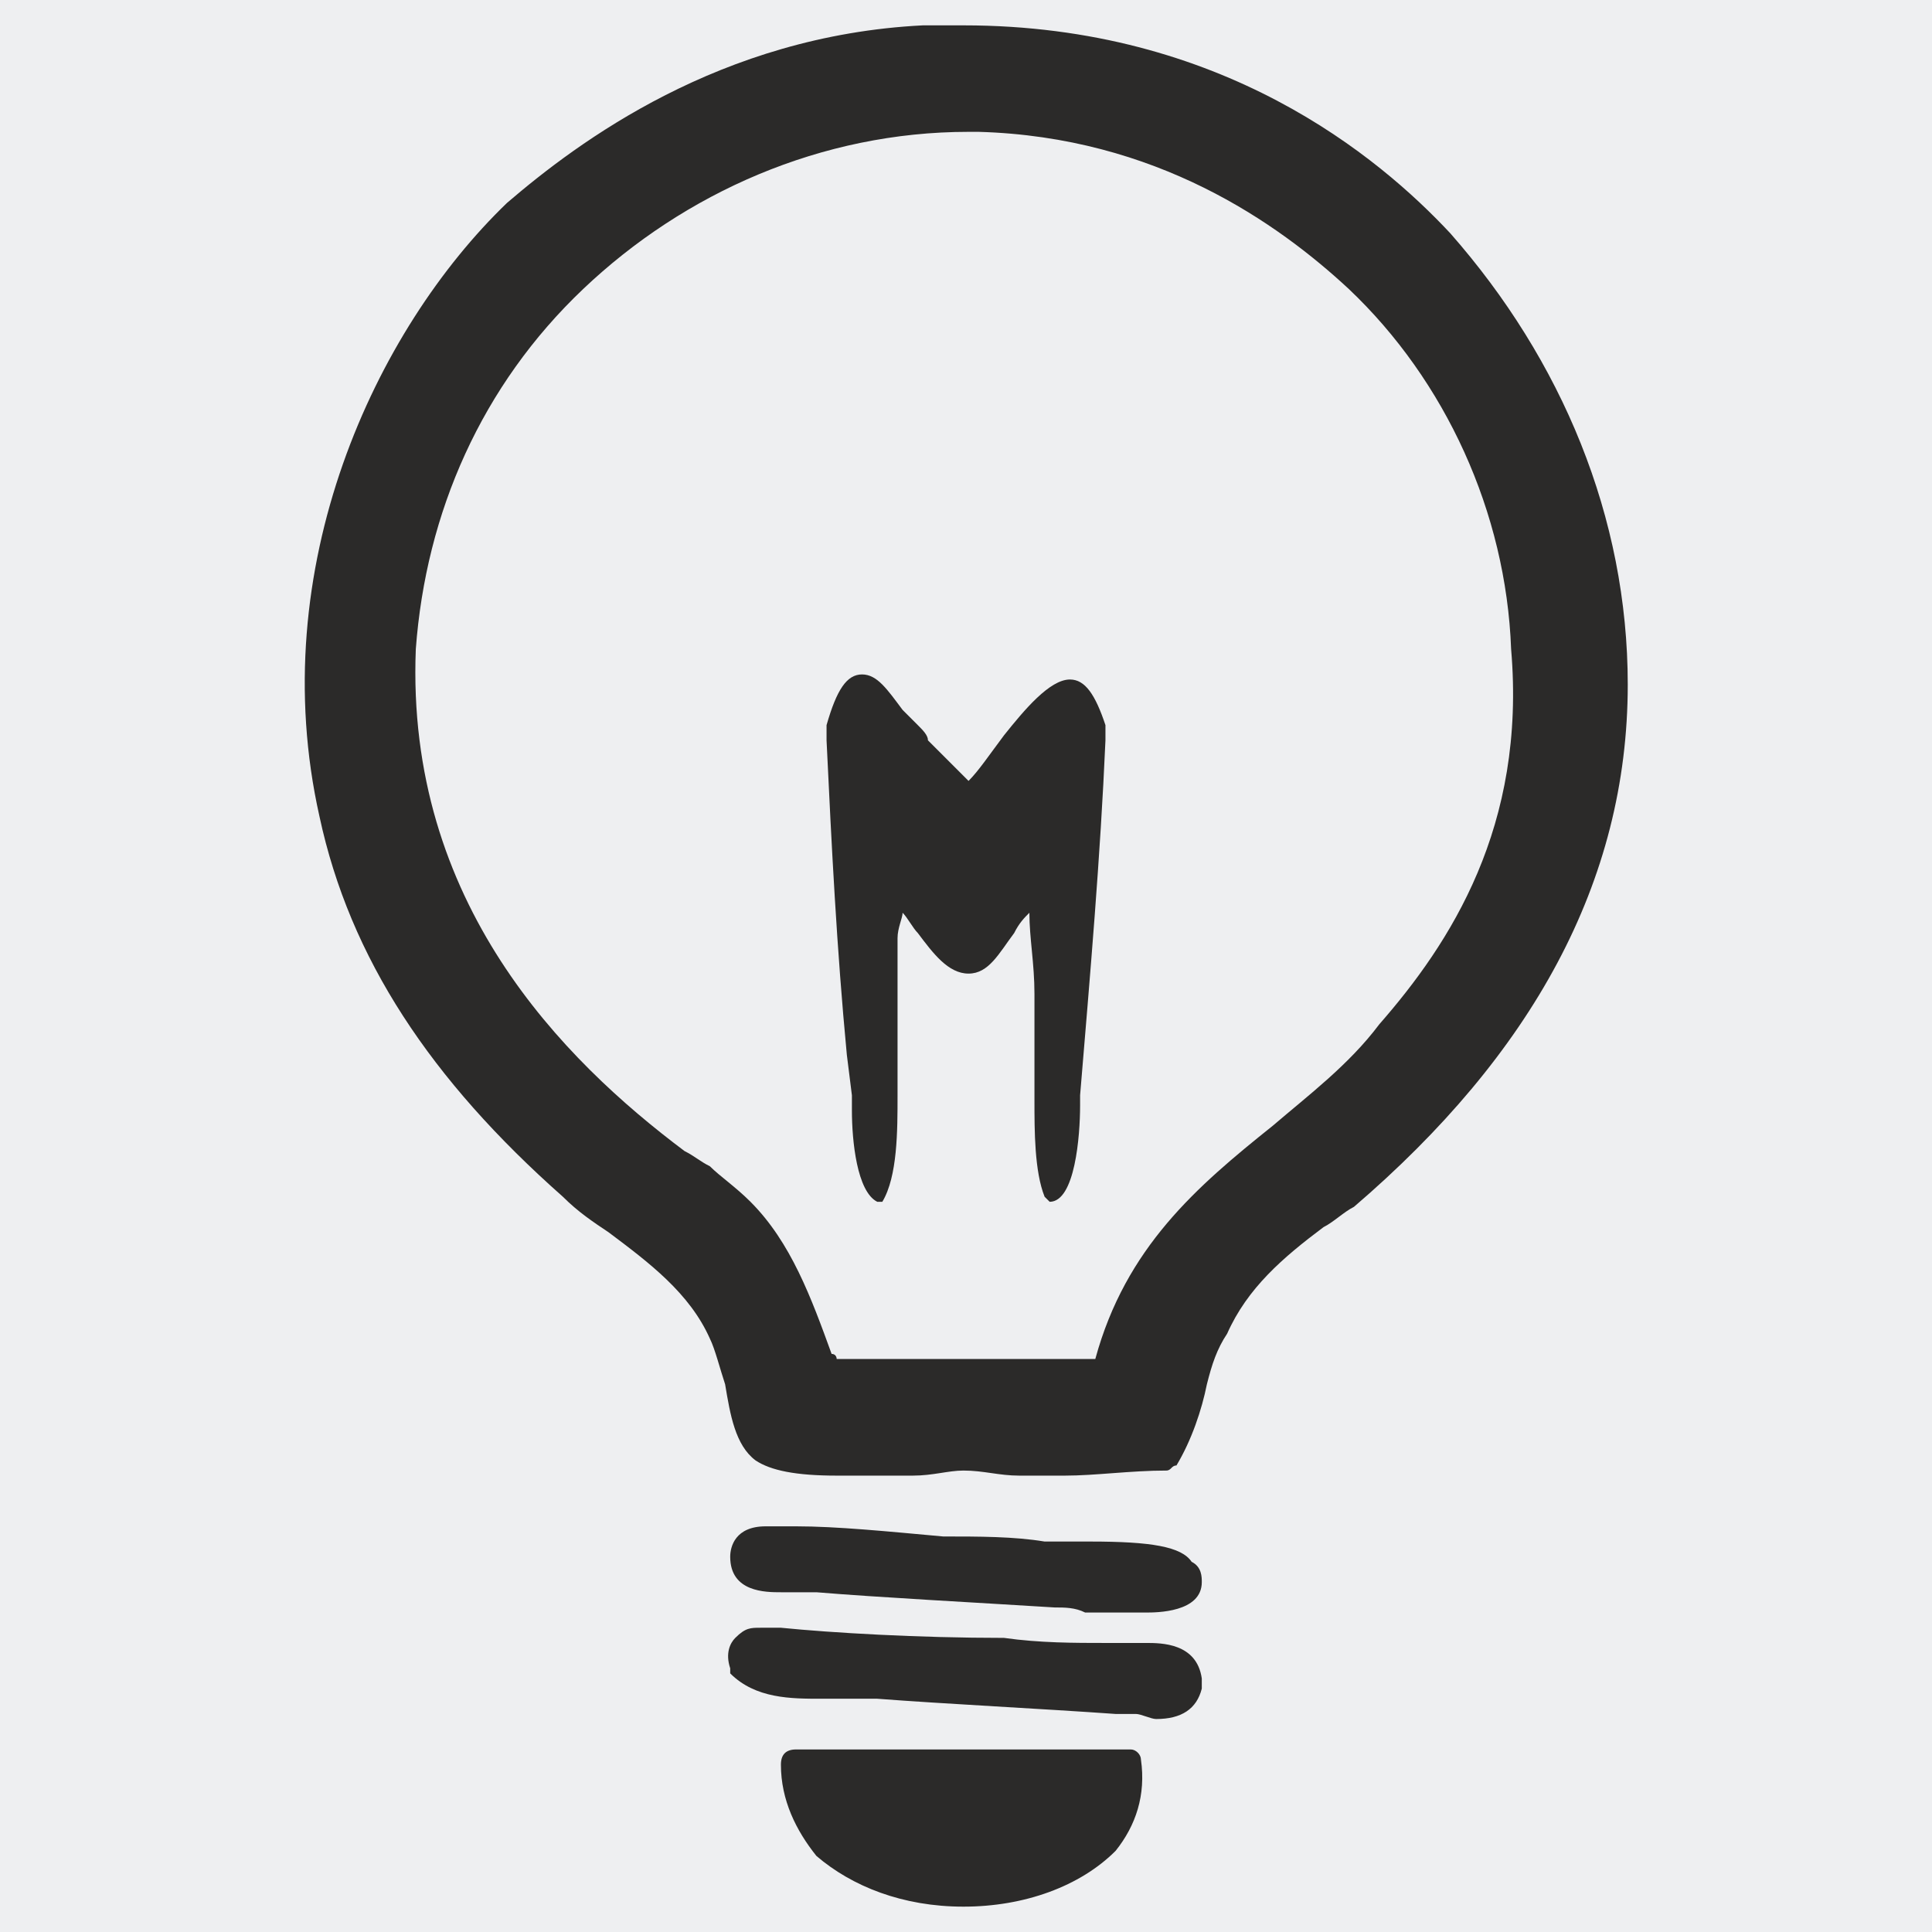
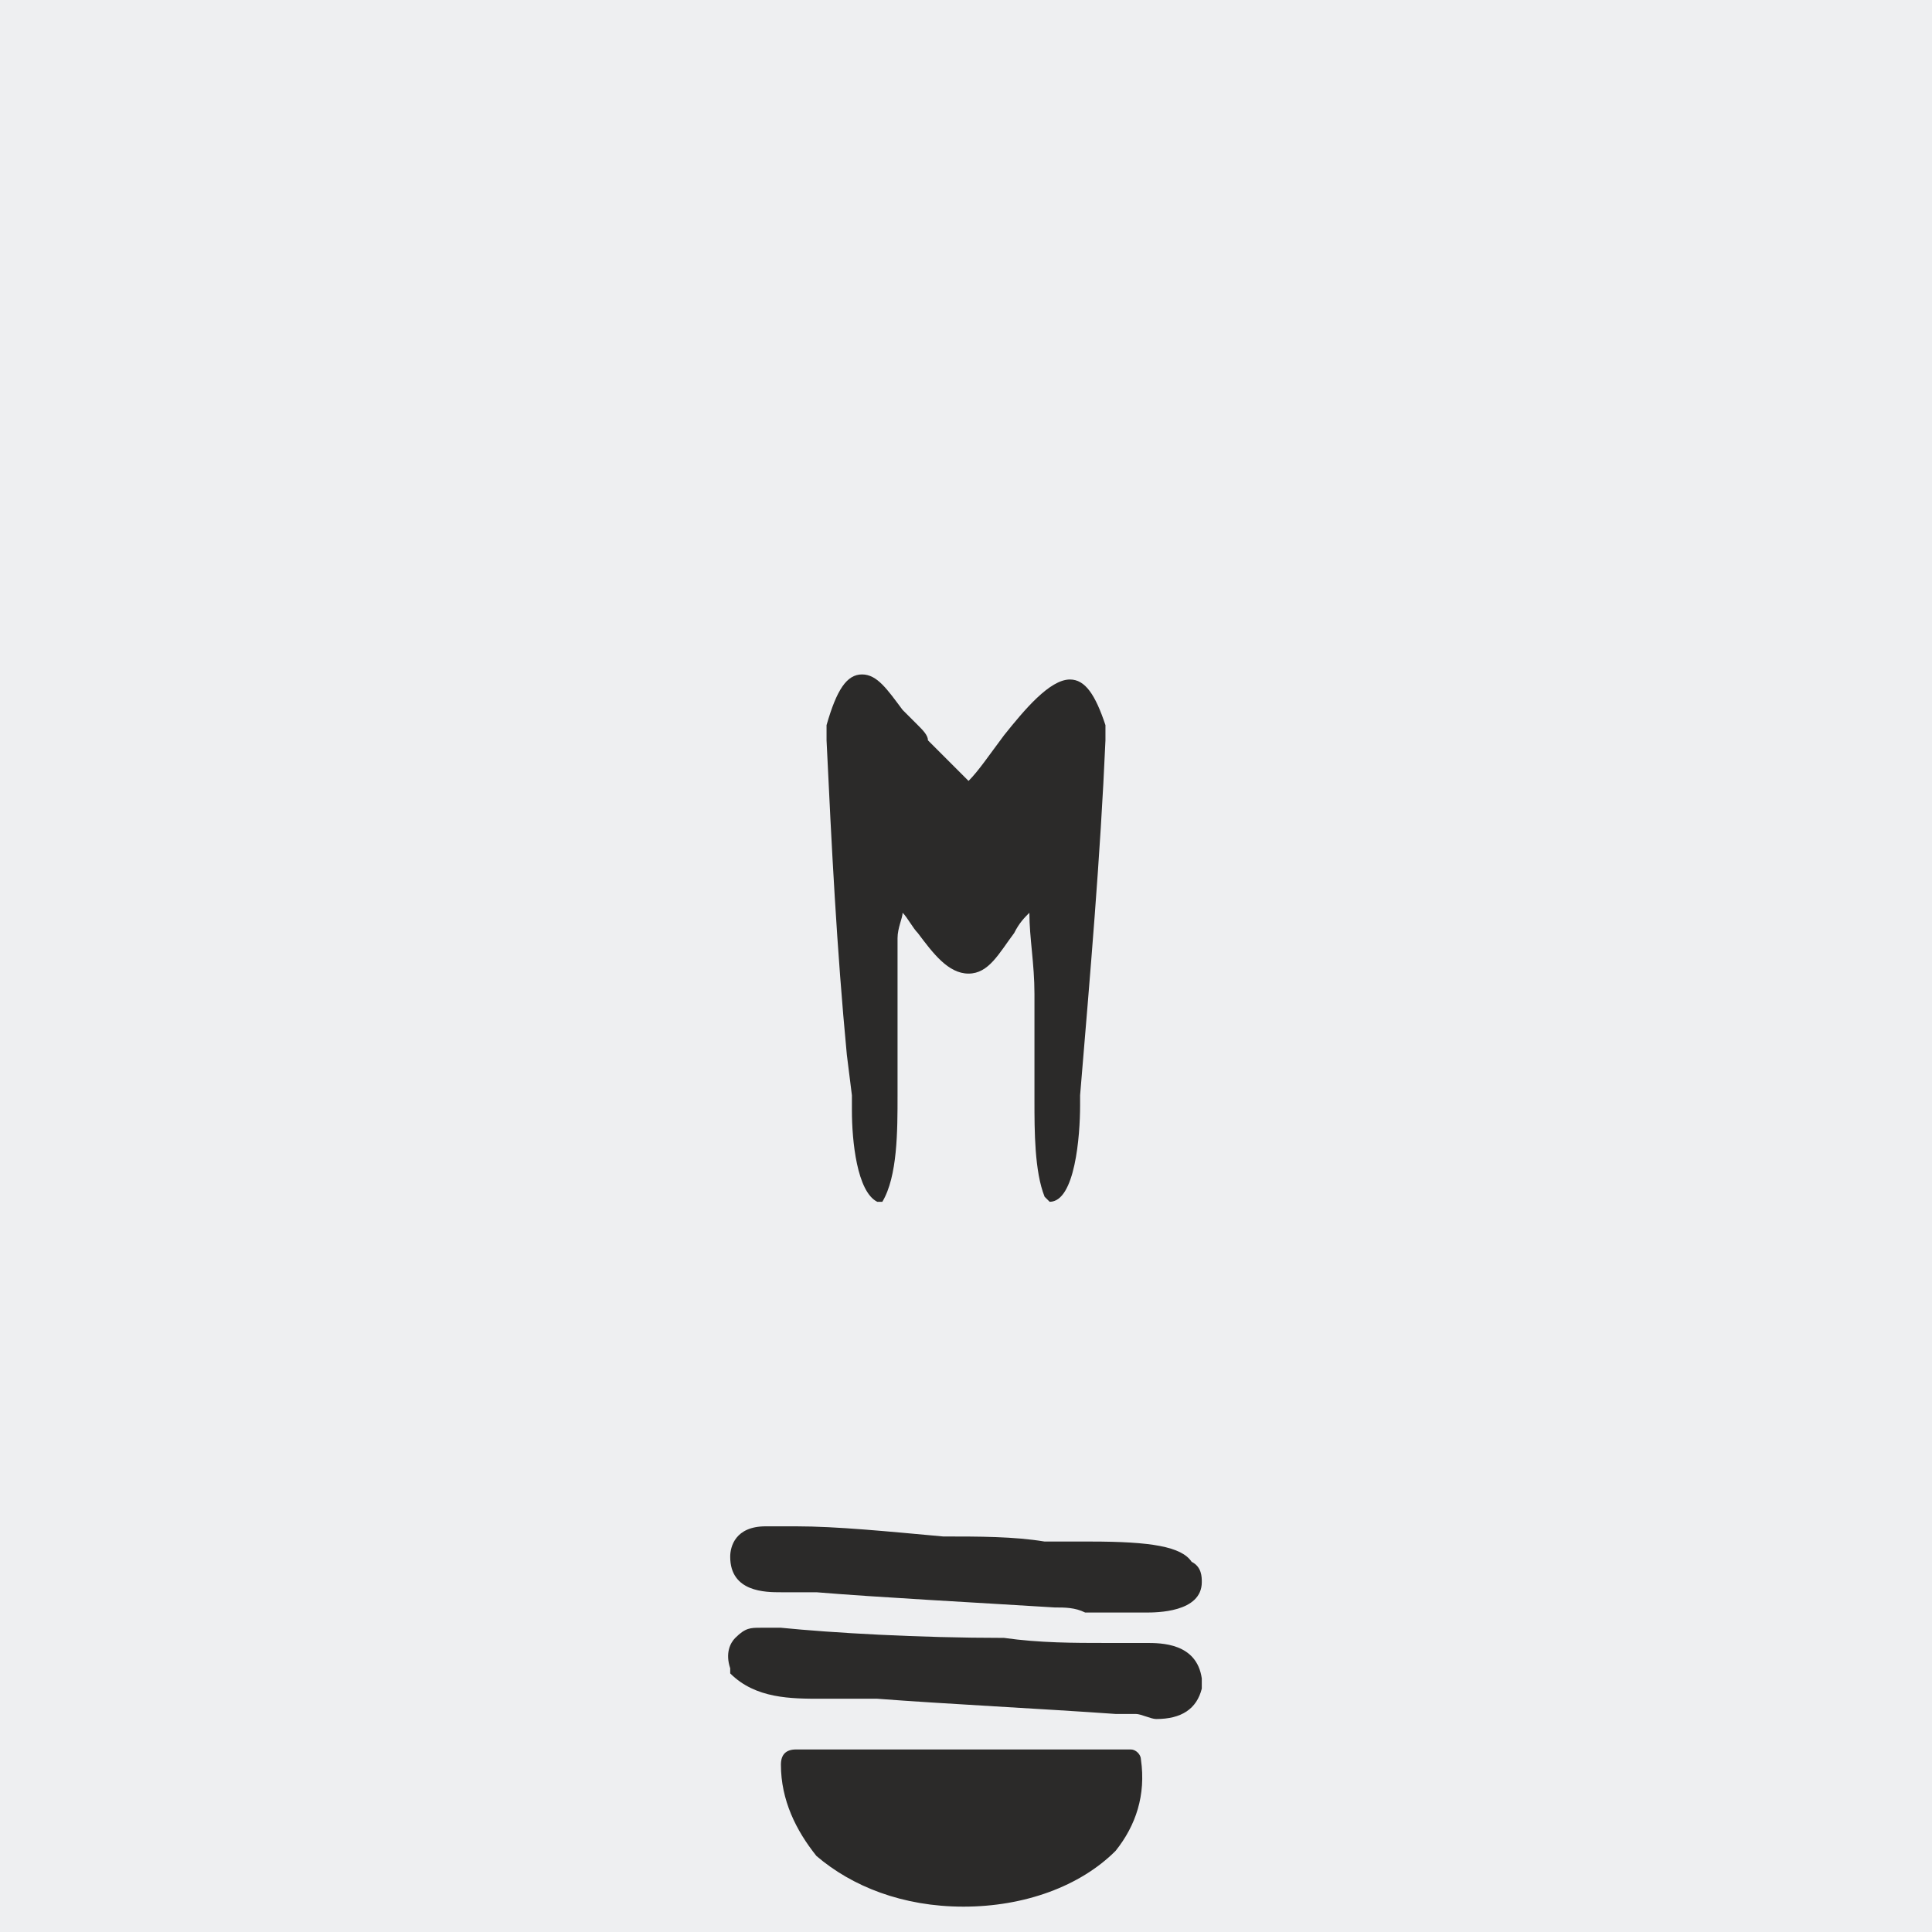
<svg xmlns="http://www.w3.org/2000/svg" xml:space="preserve" width="3.81mm" height="3.81mm" version="1.1" style="shape-rendering:geometricPrecision; text-rendering:geometricPrecision; image-rendering:optimizeQuality; fill-rule:evenodd; clip-rule:evenodd" viewBox="0 0 381 381">
  <defs>
    <style type="text/css">
   
    .fil0 {fill:#EEEFF1}
    .fil1 {fill:white}
    .fil2 {fill:#2B2A29;fill-rule:nonzero}
   
  </style>
  </defs>
  <g id="Warstwa_x0020_1">
    <rect class="fil0" width="381" height="381" />
    <path class="fil1" d="M-3993 -1914c122,122 122,122 243,487 0,365 0,121 -121,365 -122,608 0,243 121,364 365,-121 244,244 365,-1337 -486,0 -365,-122 -608,121z" />
    <g id="_519559096">
-       <path class="fil2" d="M286 46c-14,-15 -45,-41 -96,-41 -2,0 -5,0 -8,0 -40,2 -68,23 -82,35 -26,25 -48,72 -37,121 6,28 22,52 48,75 3,3 6,5 9,7 8,6 16,12 20,21 1,2 2,6 3,9 1,6 2,12 6,15 3,2 8,3 16,3 5,0 10,0 15,0 4,0 7,-1 10,-1 4,0 7,1 11,1 3,0 6,0 9,0 6,0 13,-1 20,-1 1,0 1,-1 2,-1 3,-5 5,-11 6,-16 1,-4 2,-7 4,-10 4,-9 11,-15 19,-21 2,-1 4,-3 6,-4 35,-30 54,-64 54,-103 0,-33 -13,-64 -35,-89zm-14 156c-6,8 -14,14 -21,20 -15,12 -29,24 -35,46l-51 0c0,0 0,-1 -1,-1 -4,-11 -8,-22 -16,-30 -3,-3 -6,-5 -8,-7 -2,-1 -3,-2 -5,-3 -24,-18 -55,-49 -53,-99 2,-27 13,-52 33,-71 20,-19 47,-31 76,-31 0,0 1,0 2,0 35,1 59,18 73,31 19,18 31,44 32,71 3,35 -12,58 -26,74z" />
      <path class="fil2" d="M215 304c-2,0 -3,0 -5,0 -2,0 -3,0 -4,0 -6,-1 -13,-1 -20,-1 -11,-1 -21,-2 -29,-2l0 0c-1,0 -2,0 -3,0 -1,0 -2,0 -3,0 -6,0 -7,4 -7,6 0,0 0,0 0,0 0,7 7,7 10,7 1,0 2,0 3,0 0,0 1,0 2,0 1,0 1,0 2,0 12,1 31,2 47,3 2,0 4,0 6,1 4,0 8,0 12,0 2,0 11,0 11,-6 0,-1 0,-3 -2,-4 -2,-3 -8,-4 -20,-4z" />
      <path class="fil2" d="M226 324c-1,0 -2,0 -4,0 -1,0 -3,0 -4,0 -6,0 -13,0 -20,-1 -17,0 -34,-1 -44,-2 -1,0 -1,0 -1,0 -1,0 -2,0 -3,0 -2,0 -3,0 -5,2 -1,1 -2,3 -1,6 0,0 0,1 0,1 5,5 12,5 18,5 1,0 2,0 3,0 1,0 2,0 3,0 2,0 4,0 5,0 13,1 33,2 47,3 1,0 2,0 4,0 1,0 3,1 4,1 5,0 8,-2 9,-6 0,-1 0,-1 0,-2 -1,-7 -8,-7 -11,-7z" />
-       <path class="fil2" d="M223 345l-66 0c-2,0 -3,1 -3,3 0,7 3,13 7,18 7,6 17,10 29,10 12,0 23,-4 30,-11 4,-5 6,-11 5,-18 0,-1 -1,-2 -2,-2z" />
+       <path class="fil2" d="M223 345l-66 0c-2,0 -3,1 -3,3 0,7 3,13 7,18 7,6 17,10 29,10 12,0 23,-4 30,-11 4,-5 6,-11 5,-18 0,-1 -1,-2 -2,-2" />
      <path class="fil2" d="M211 134c-4,0 -9,6 -13,11 -3,4 -5,7 -7,9 -2,-2 -5,-5 -8,-8 0,-1 -1,-2 -2,-3 -1,-1 -2,-2 -3,-3 -3,-4 -5,-7 -8,-7 -3,0 -5,3 -7,10 0,1 0,2 0,3 1,21 2,41 4,62l1 8c0,1 0,2 0,3 0,6 1,16 5,18 0,0 1,0 1,0 3,-5 3,-14 3,-21 0,-2 0,-5 0,-6 0,-9 0,-17 0,-25 0,-2 1,-4 1,-5 1,1 2,3 3,4 3,4 6,8 10,8 4,0 6,-4 9,-8 1,-2 2,-3 3,-4 0,5 1,10 1,16 0,5 0,11 0,16 0,1 0,3 0,5 0,6 0,14 2,19 1,1 1,1 1,1 0,0 0,0 0,0 5,0 6,-13 6,-19 0,-1 0,-2 0,-2 2,-24 4,-47 5,-70 0,-1 0,-2 0,-3 -2,-6 -4,-9 -7,-9z" />
    </g>
  </g>
</svg>